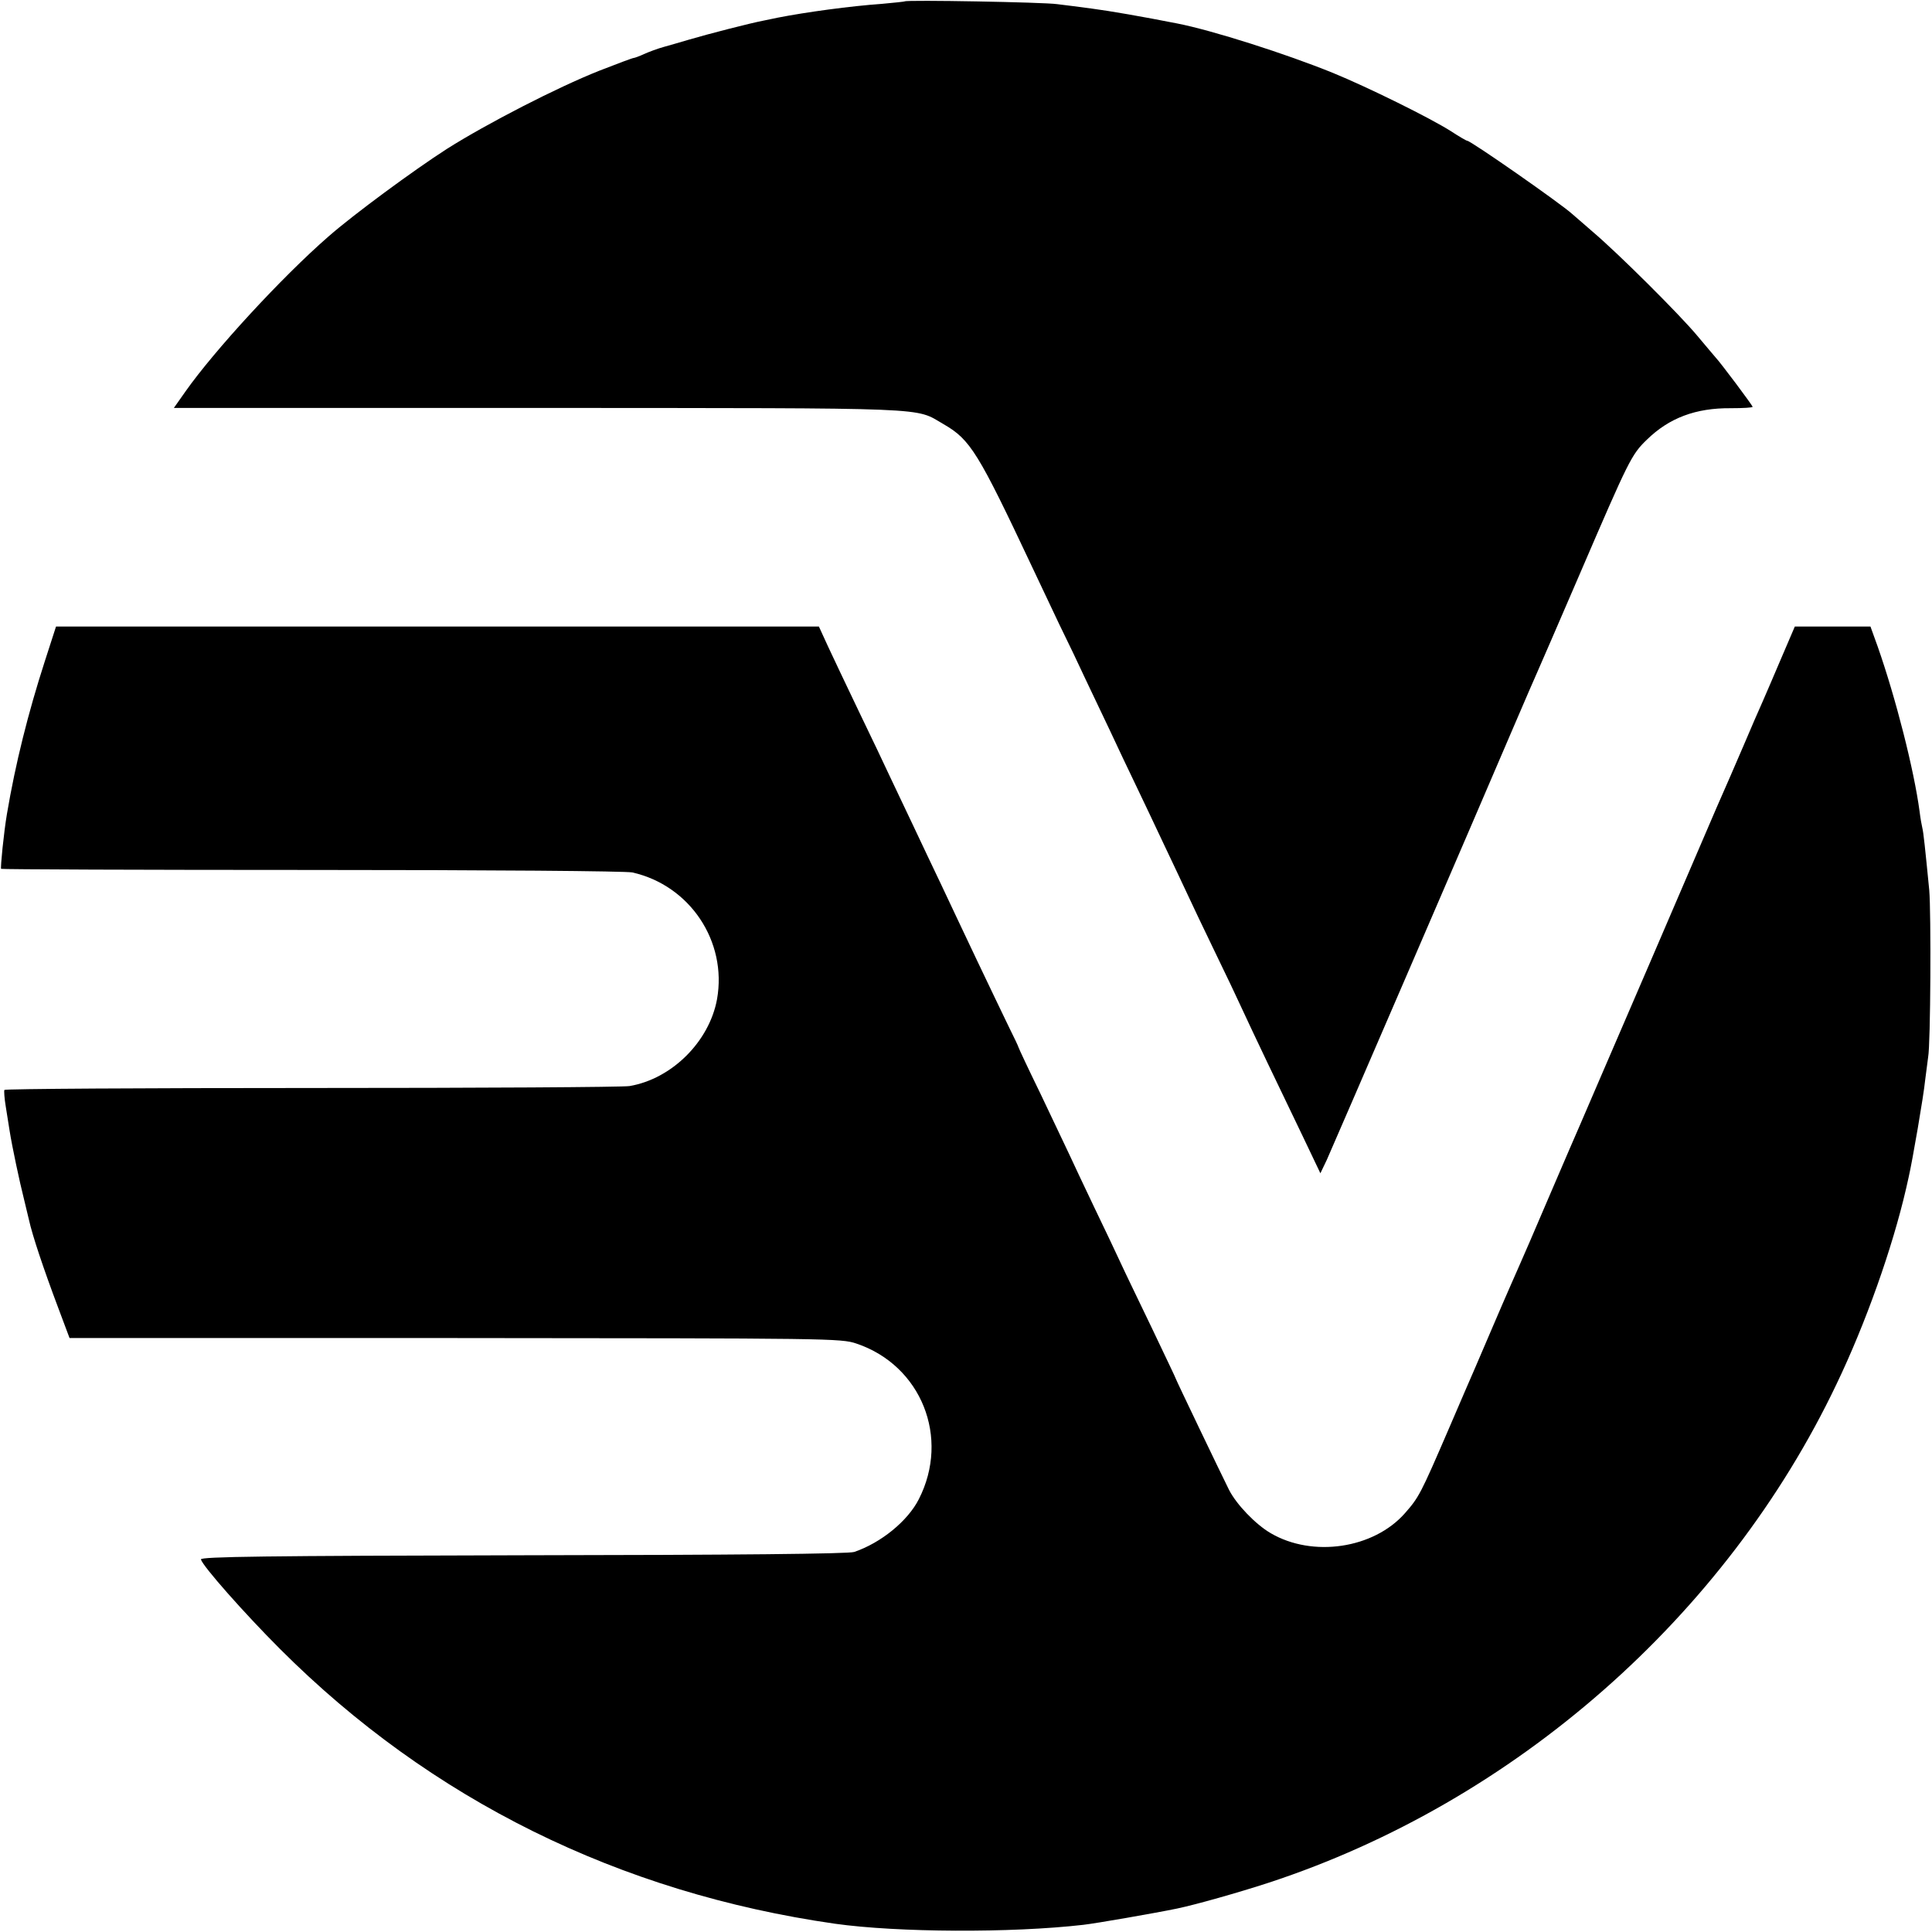
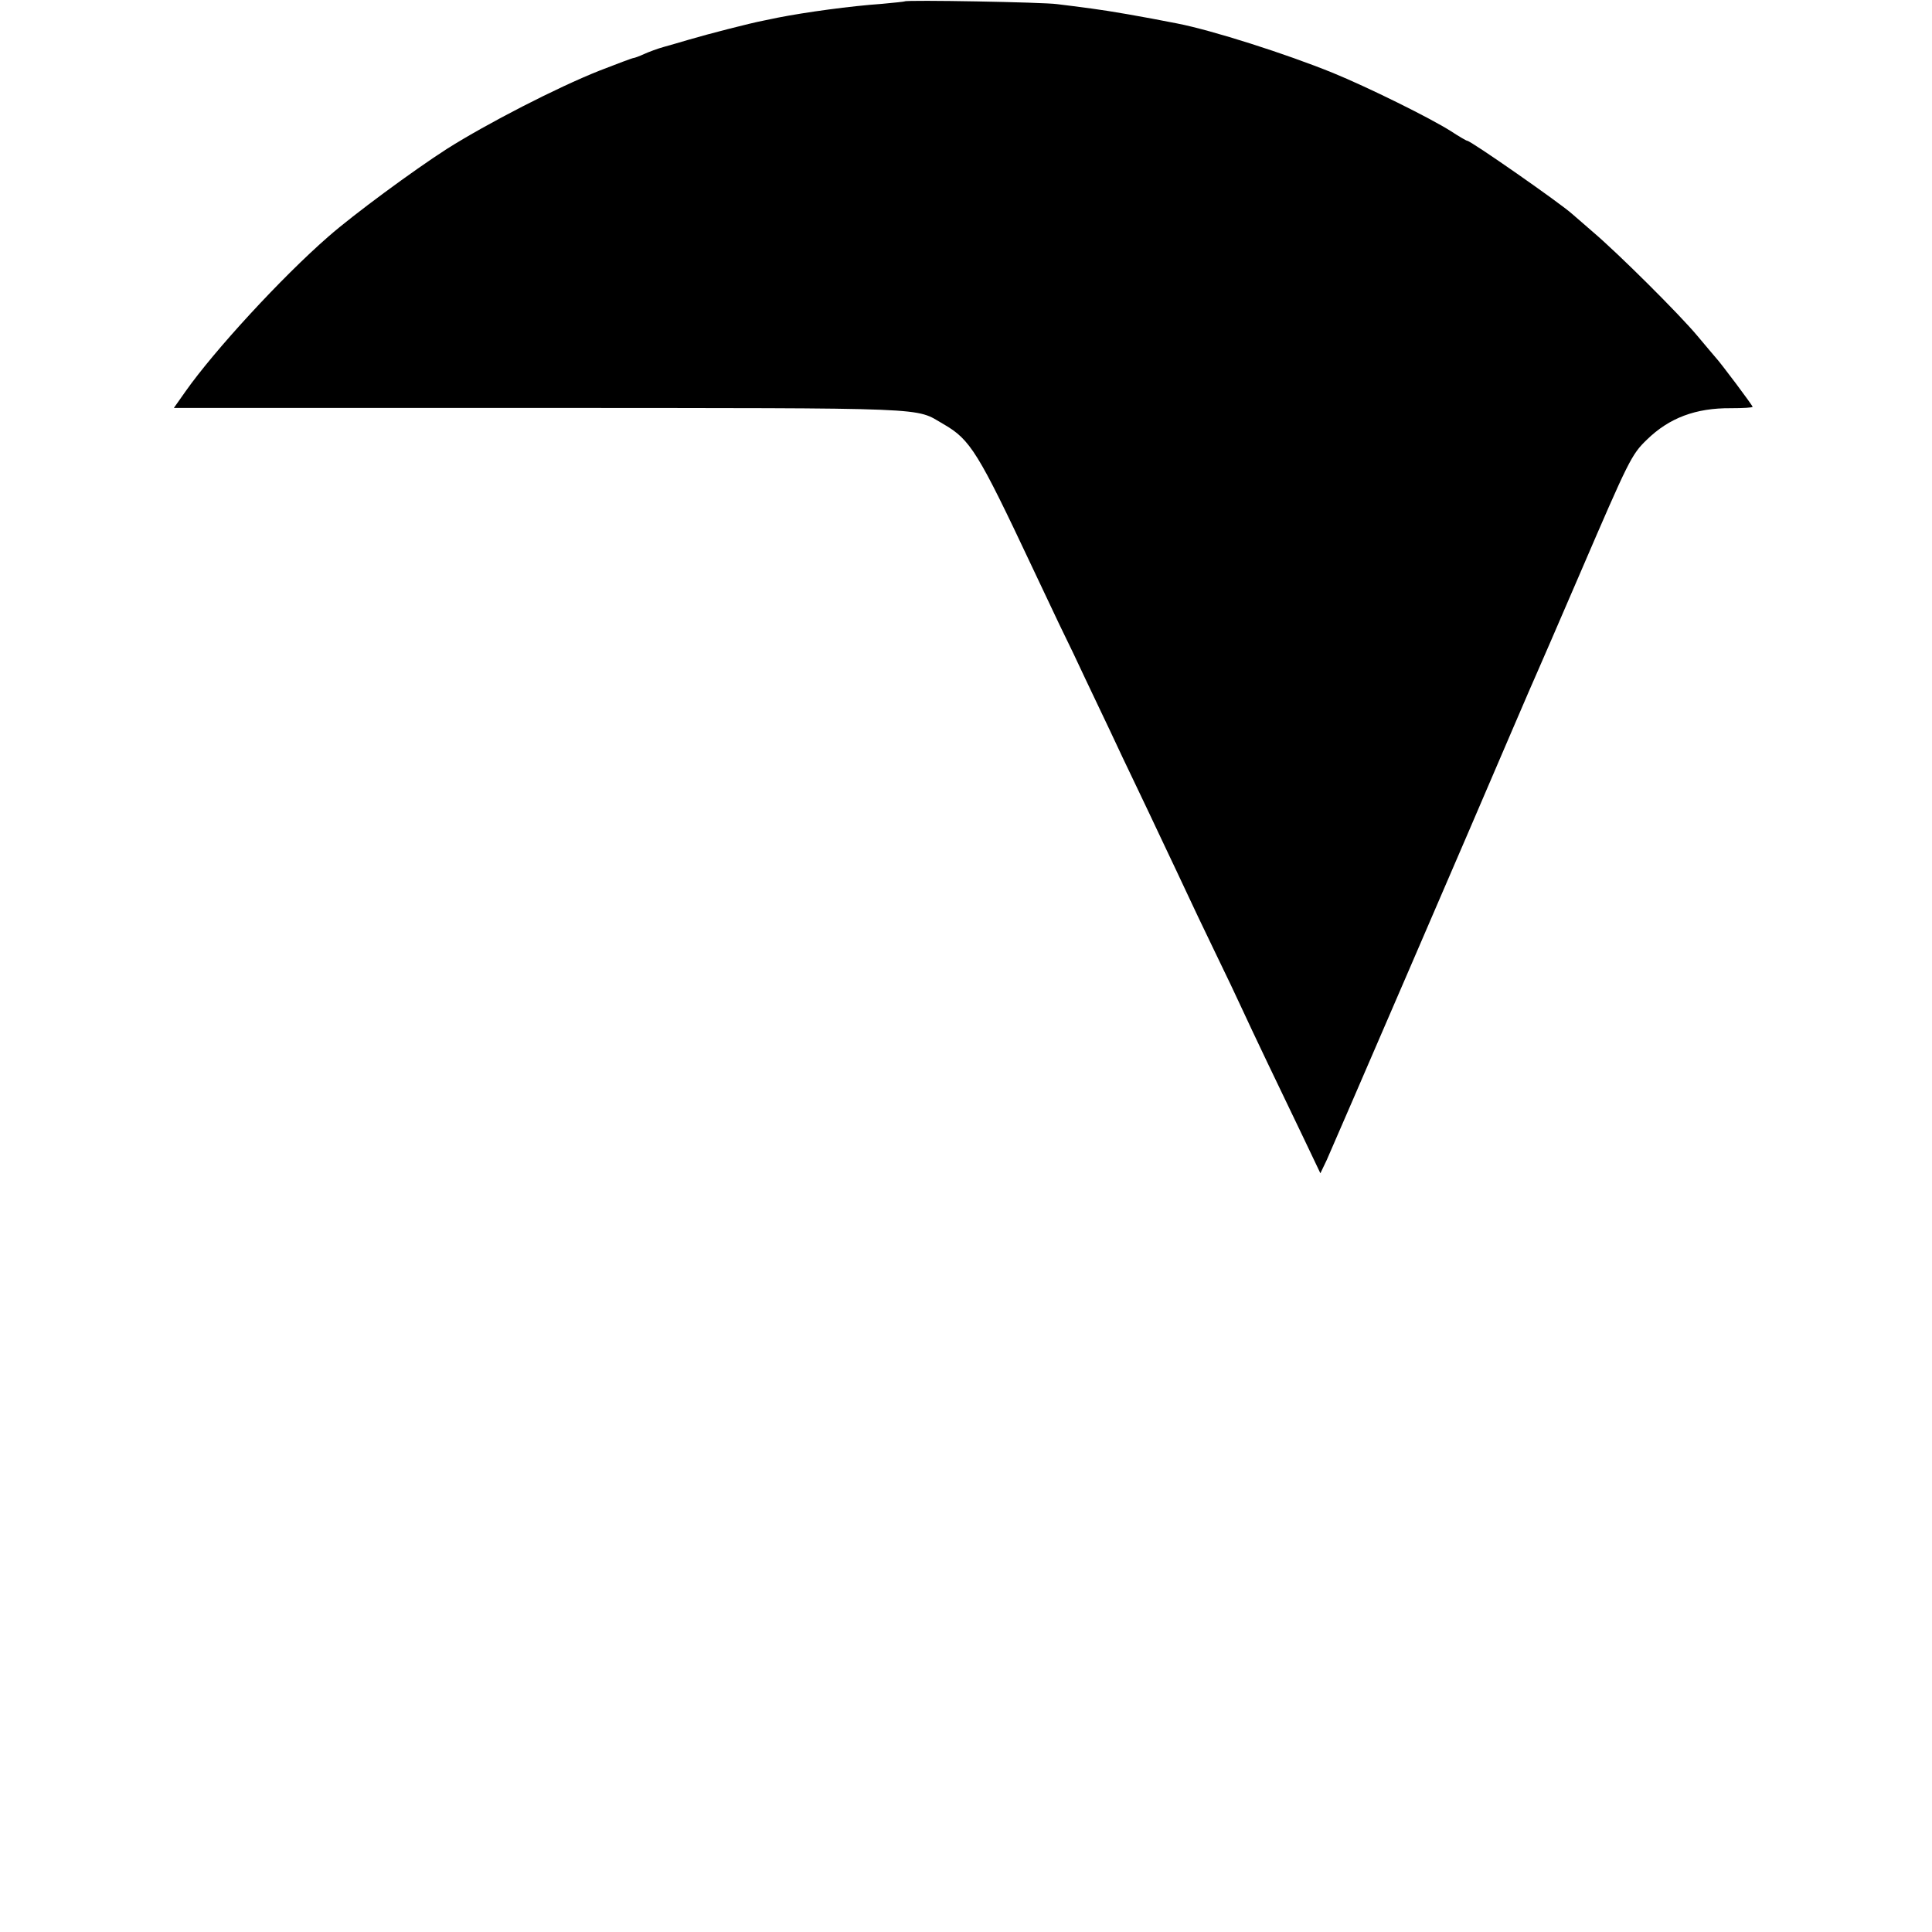
<svg xmlns="http://www.w3.org/2000/svg" version="1.0" width="700pt" height="700pt" viewBox="0 0 700 700" preserveAspectRatio="xMidYMid meet">
  <g transform="translate(0,700) scale(0.1,-0.1)" fill="#000000" stroke="none">
    <path d="M3278 6995 c-1 -1 -39 -5 -83 -9 -114 -8 -275 -30 -377 -50 -7 -2 -31 -6 -53 -11 -47 -9 -199 -48 -270 -69 -27 -8 -68 -20 -90 -26 -22 -6 -54 -18 -72 -26 -17 -8 -34 -14 -37 -14 -4 0 -60 -21 -124 -46 -154 -61 -408 -192 -552 -283 -123 -79 -340 -239 -430 -318 -171 -149 -414 -414 -517 -560 l-43 -61 1323 0 c1451 -1 1358 3 1466 -59 97 -56 125 -102 321 -518 23 -49 67 -142 97 -205 31 -63 75 -155 98 -205 23 -49 63 -133 88 -185 24 -52 65 -138 90 -190 25 -52 71 -149 102 -215 31 -66 70 -147 85 -180 15 -33 60 -127 100 -210 40 -82 85 -177 100 -210 33 -72 138 -292 223 -468 l61 -128 23 48 c19 42 546 1262 670 1553 54 126 81 188 93 215 5 11 75 172 155 358 177 411 186 430 242 484 81 79 177 115 304 114 44 0 79 2 79 5 0 5 -116 160 -135 180 -5 6 -35 41 -65 77 -64 77 -286 298 -379 377 -35 30 -69 60 -75 65 -39 36 -367 265 -380 265 -3 0 -29 15 -58 34 -75 48 -302 160 -429 212 -170 69 -436 154 -564 179 -127 25 -242 45 -310 54 -44 6 -100 13 -125 16 -47 7 -546 16 -552 10z" />
-     <path d="M162 4603 c-60 -186 -106 -369 -137 -553 -11 -65 -24 -194 -21 -198 3 -2 509 -4 1125 -4 653 0 1138 -4 1162 -9 209 -47 344 -250 307 -459 -28 -154 -164 -289 -317 -315 -24 -4 -543 -7 -1153 -7 -609 0 -1110 -3 -1112 -7 -2 -3 0 -31 5 -61 5 -30 11 -70 14 -88 9 -57 36 -184 52 -247 8 -33 16 -67 18 -75 12 -55 52 -175 105 -316 l42 -112 1396 0 c1360 -1 1399 -1 1455 -20 235 -79 340 -341 226 -564 -40 -79 -137 -158 -234 -191 -20 -7 -428 -11 -1200 -12 -932 -2 -1169 -5 -1167 -15 6 -24 157 -195 287 -325 546 -546 1229 -883 2010 -995 228 -32 639 -34 900 -4 45 5 263 43 340 59 67 14 223 58 333 94 889 292 1655 964 2056 1806 106 221 202 492 252 708 2 9 6 27 9 40 14 60 55 299 60 352 4 33 9 71 11 85 9 46 11 524 4 605 -15 153 -21 210 -25 225 -2 8 -7 35 -10 60 -20 150 -86 410 -152 598 l-26 72 -137 0 -137 0 -48 -112 c-26 -62 -58 -135 -70 -163 -12 -27 -42 -95 -65 -150 -37 -87 -65 -150 -100 -230 -5 -11 -115 -267 -245 -570 -130 -302 -243 -563 -250 -580 -7 -16 -57 -131 -110 -255 -53 -124 -102 -238 -110 -255 -7 -16 -22 -50 -33 -75 -11 -25 -41 -94 -67 -155 -26 -60 -53 -123 -60 -140 -7 -16 -50 -115 -95 -220 -103 -239 -109 -250 -160 -308 -113 -128 -334 -161 -486 -72 -55 32 -124 104 -151 157 -27 54 -193 400 -193 403 0 2 -39 83 -86 182 -47 98 -99 205 -114 238 -15 33 -58 123 -95 200 -37 77 -78 165 -92 195 -14 30 -61 129 -104 219 -44 90 -79 165 -79 167 0 2 -16 36 -36 76 -19 40 -71 147 -114 238 -43 91 -101 213 -129 273 -28 59 -74 155 -102 215 -28 59 -66 139 -84 177 -18 39 -68 144 -112 235 -44 91 -94 198 -113 238 l-33 72 -1382 0 -1382 0 -41 -127z" />
  </g>
</svg>